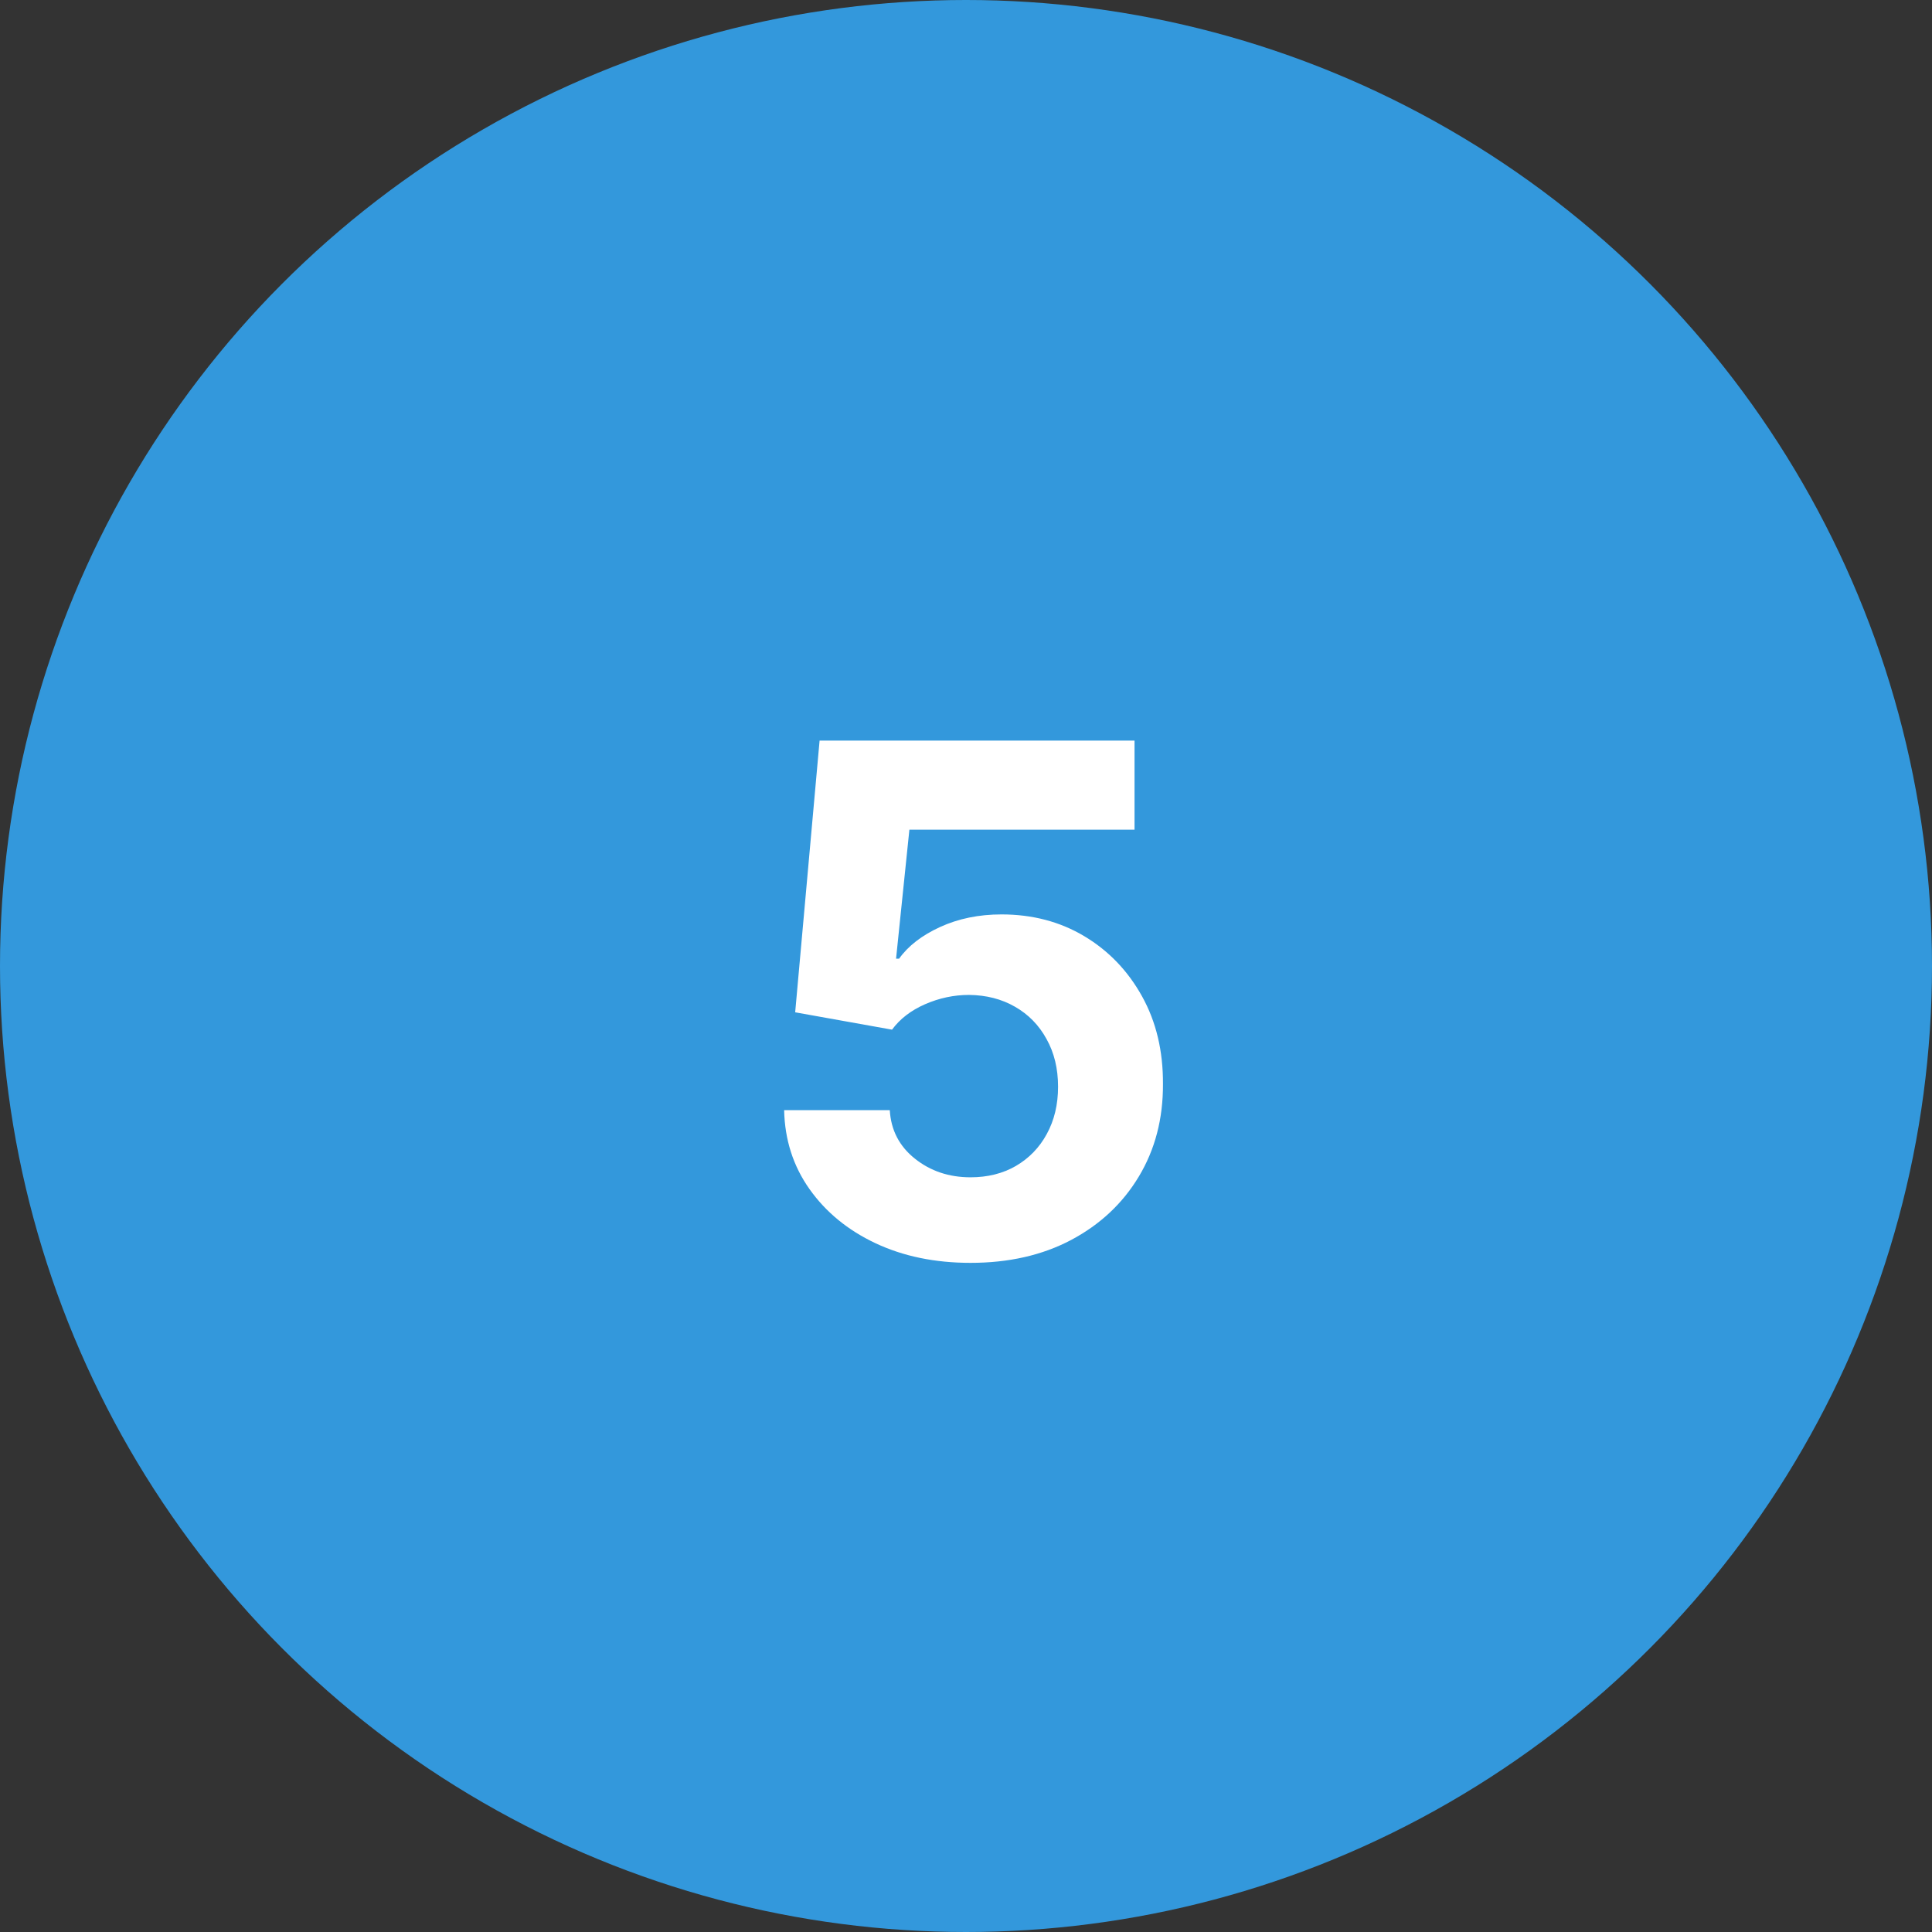
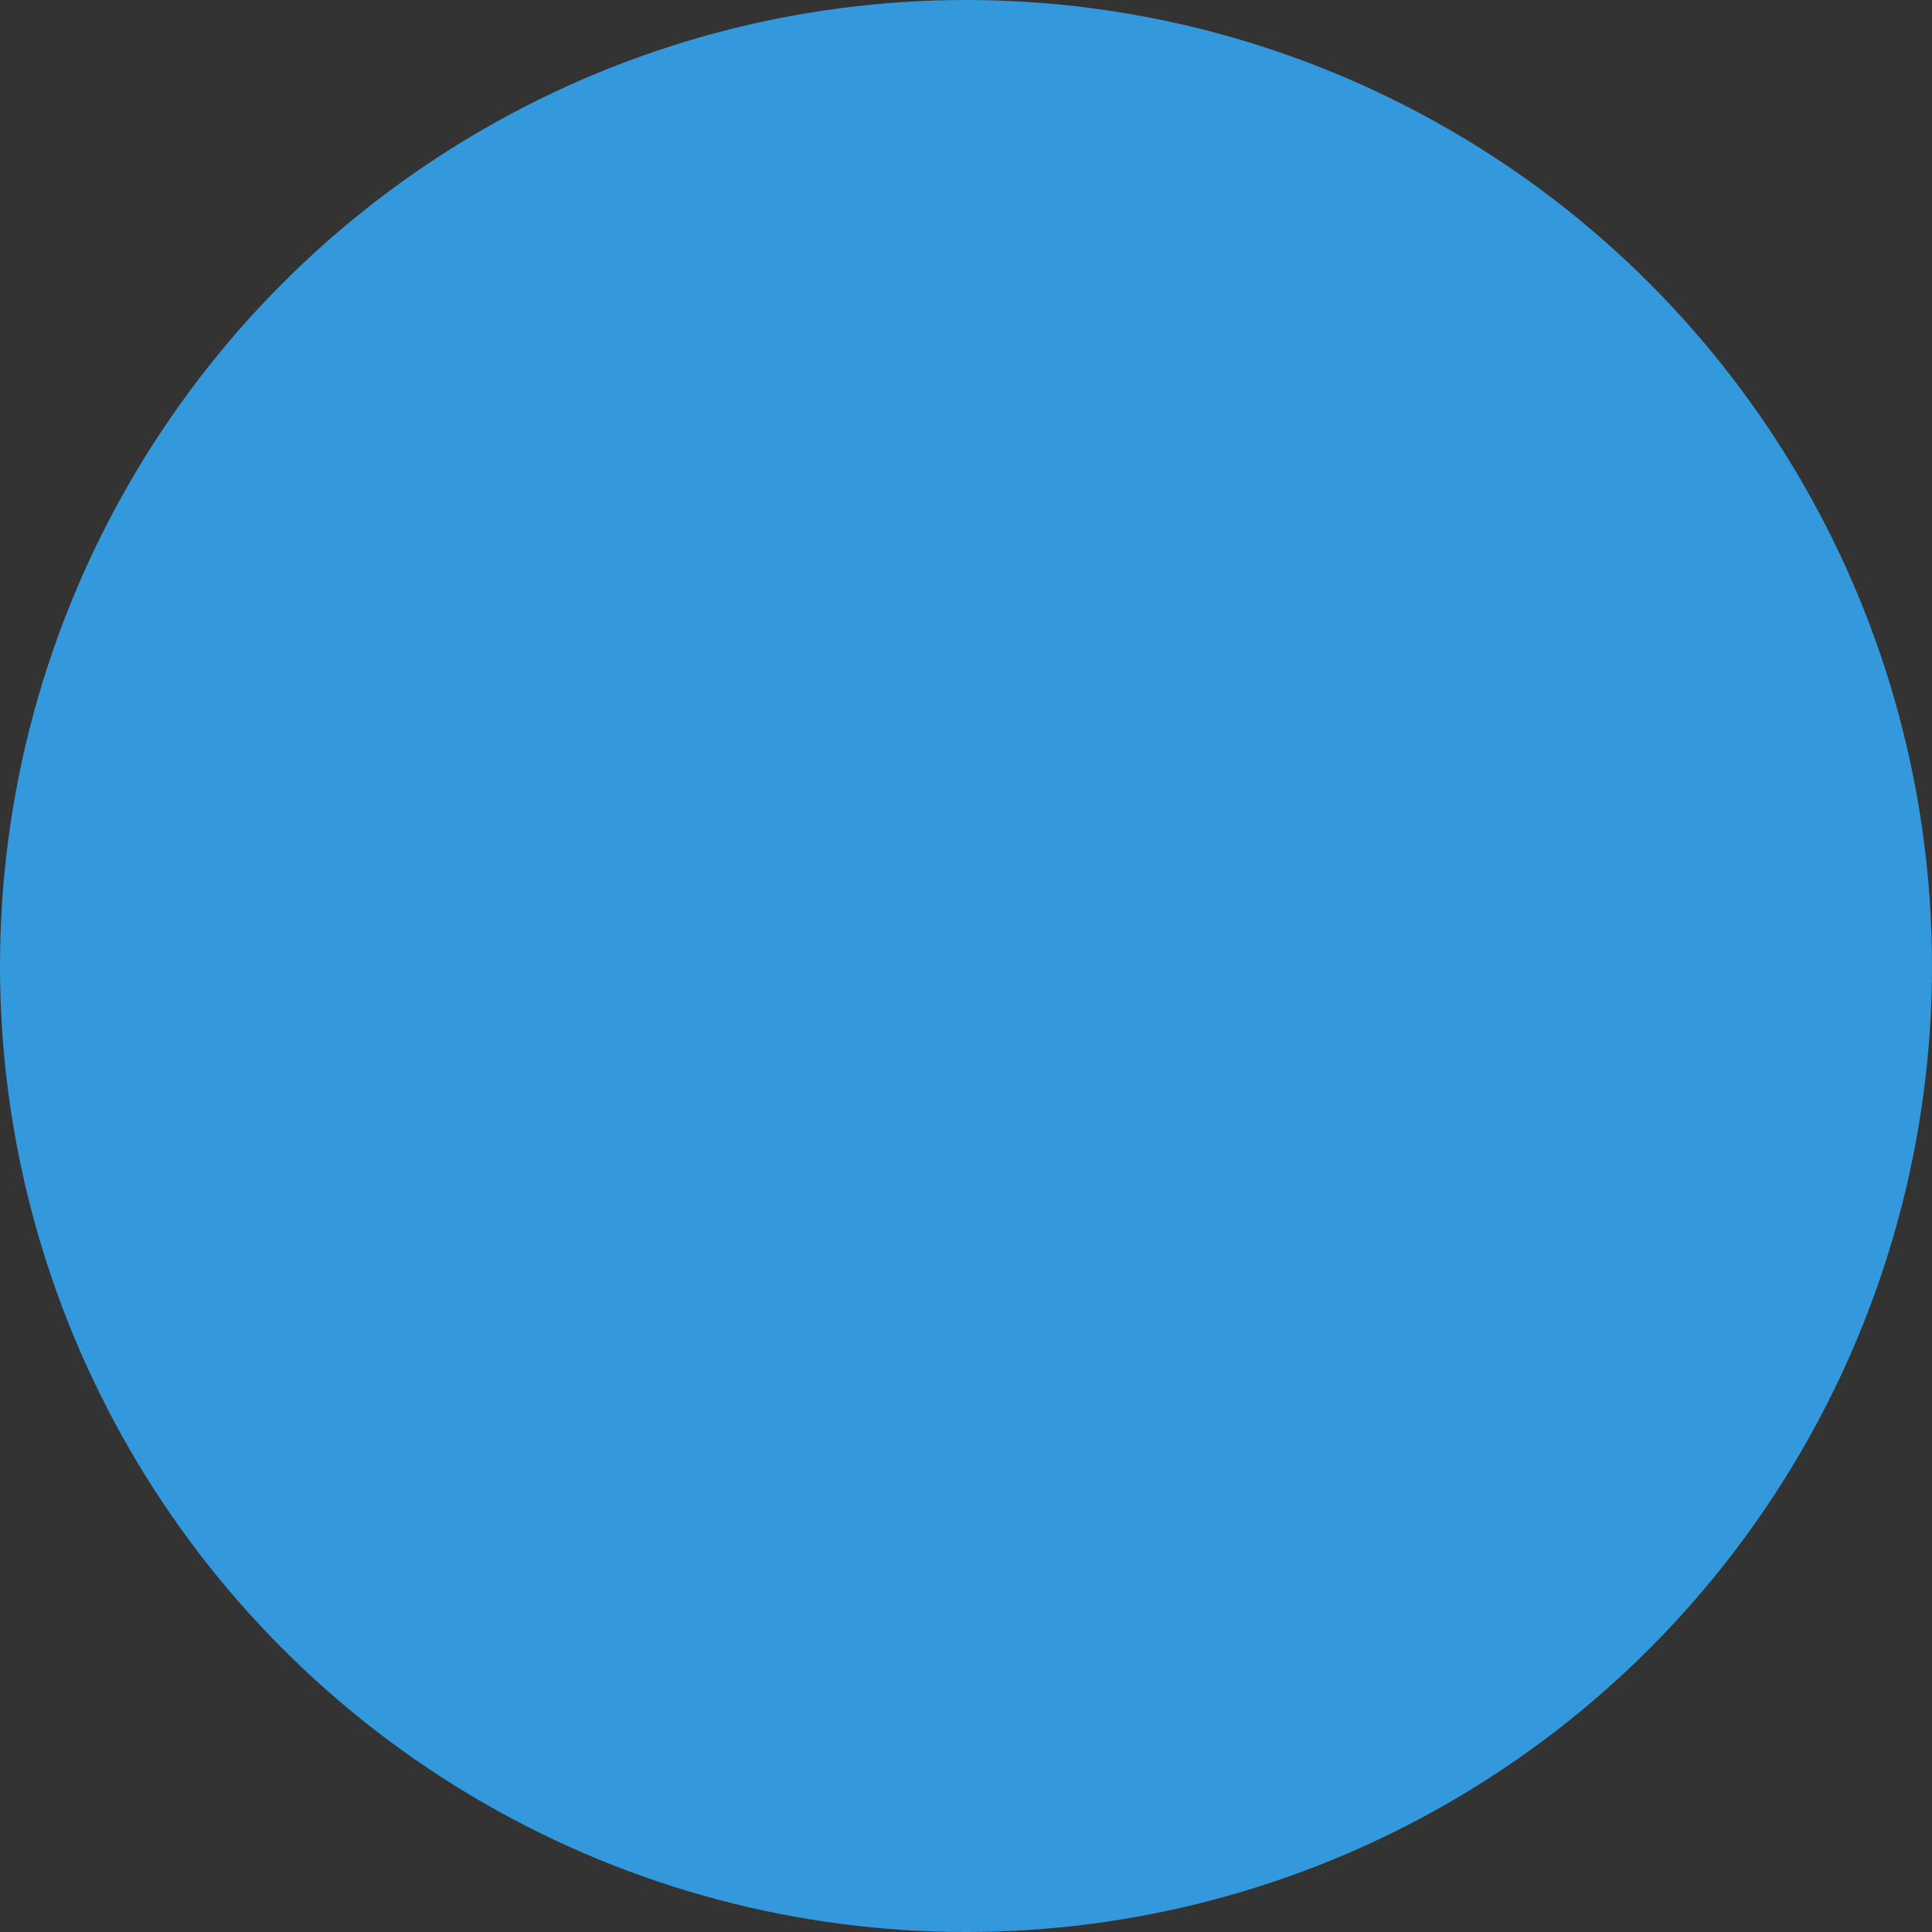
<svg xmlns="http://www.w3.org/2000/svg" width="60" height="60" viewBox="0 0 60 60" fill="none">
  <rect x="0" y="0" width="60" height="60" fill="#333333" stroke="none" />
  <circle cx="30" cy="30" r="30" fill="#3398DC" />
-   <path d="M30.141 39.219C29.037 39.219 28.052 39.016 27.188 38.609C26.328 38.203 25.646 37.643 25.141 36.93C24.635 36.216 24.372 35.398 24.352 34.477H27.633C27.669 35.096 27.93 35.599 28.414 35.984C28.898 36.37 29.474 36.562 30.141 36.562C30.672 36.562 31.141 36.445 31.547 36.211C31.958 35.971 32.279 35.641 32.508 35.219C32.742 34.792 32.859 34.302 32.859 33.75C32.859 33.188 32.74 32.693 32.5 32.266C32.266 31.838 31.94 31.505 31.523 31.266C31.107 31.026 30.63 30.904 30.094 30.898C29.625 30.898 29.169 30.995 28.727 31.188C28.289 31.38 27.948 31.643 27.703 31.977L24.695 31.438L25.453 23H35.234V25.766H28.242L27.828 29.773H27.922C28.203 29.378 28.628 29.049 29.195 28.789C29.763 28.529 30.398 28.398 31.102 28.398C32.065 28.398 32.925 28.625 33.68 29.078C34.435 29.531 35.031 30.154 35.469 30.945C35.906 31.732 36.122 32.638 36.117 33.664C36.122 34.742 35.872 35.7 35.367 36.539C34.867 37.372 34.167 38.029 33.266 38.508C32.37 38.982 31.328 39.219 30.141 39.219Z" fill="white" />
</svg>